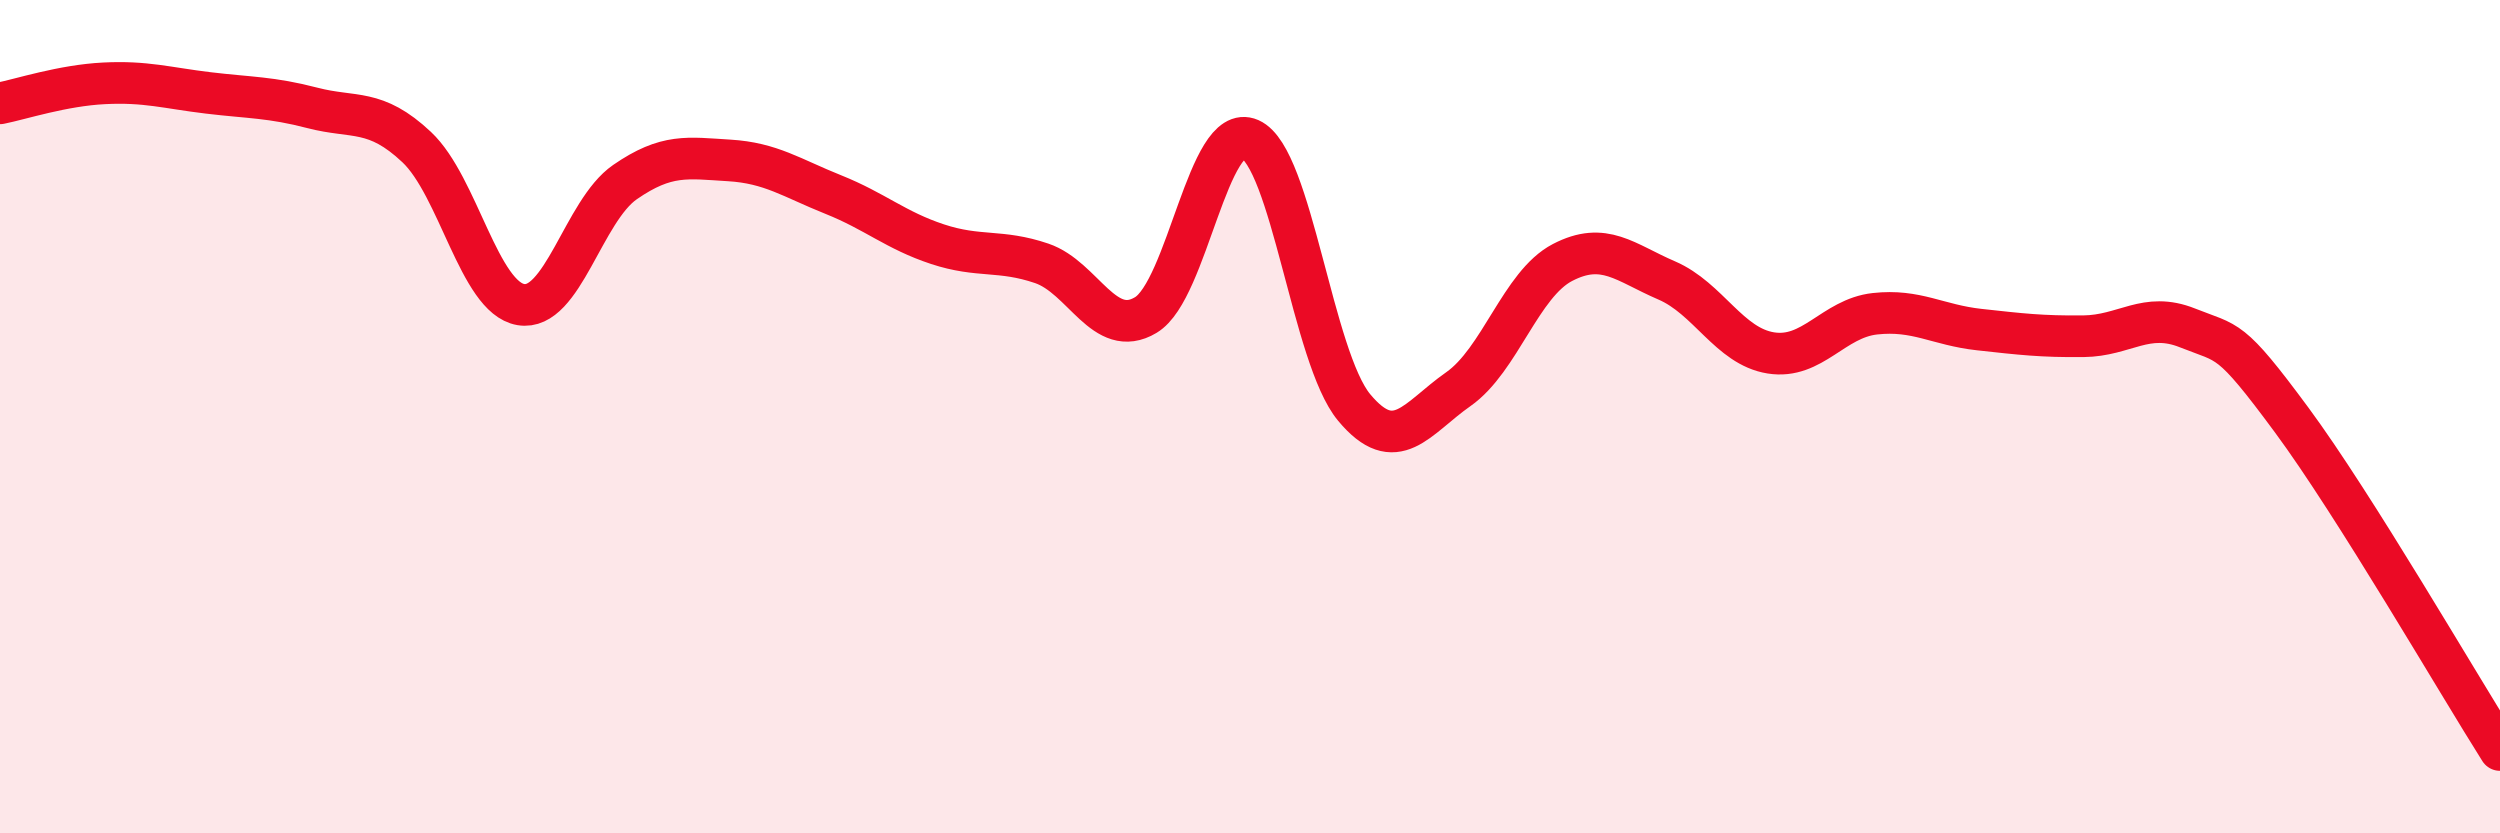
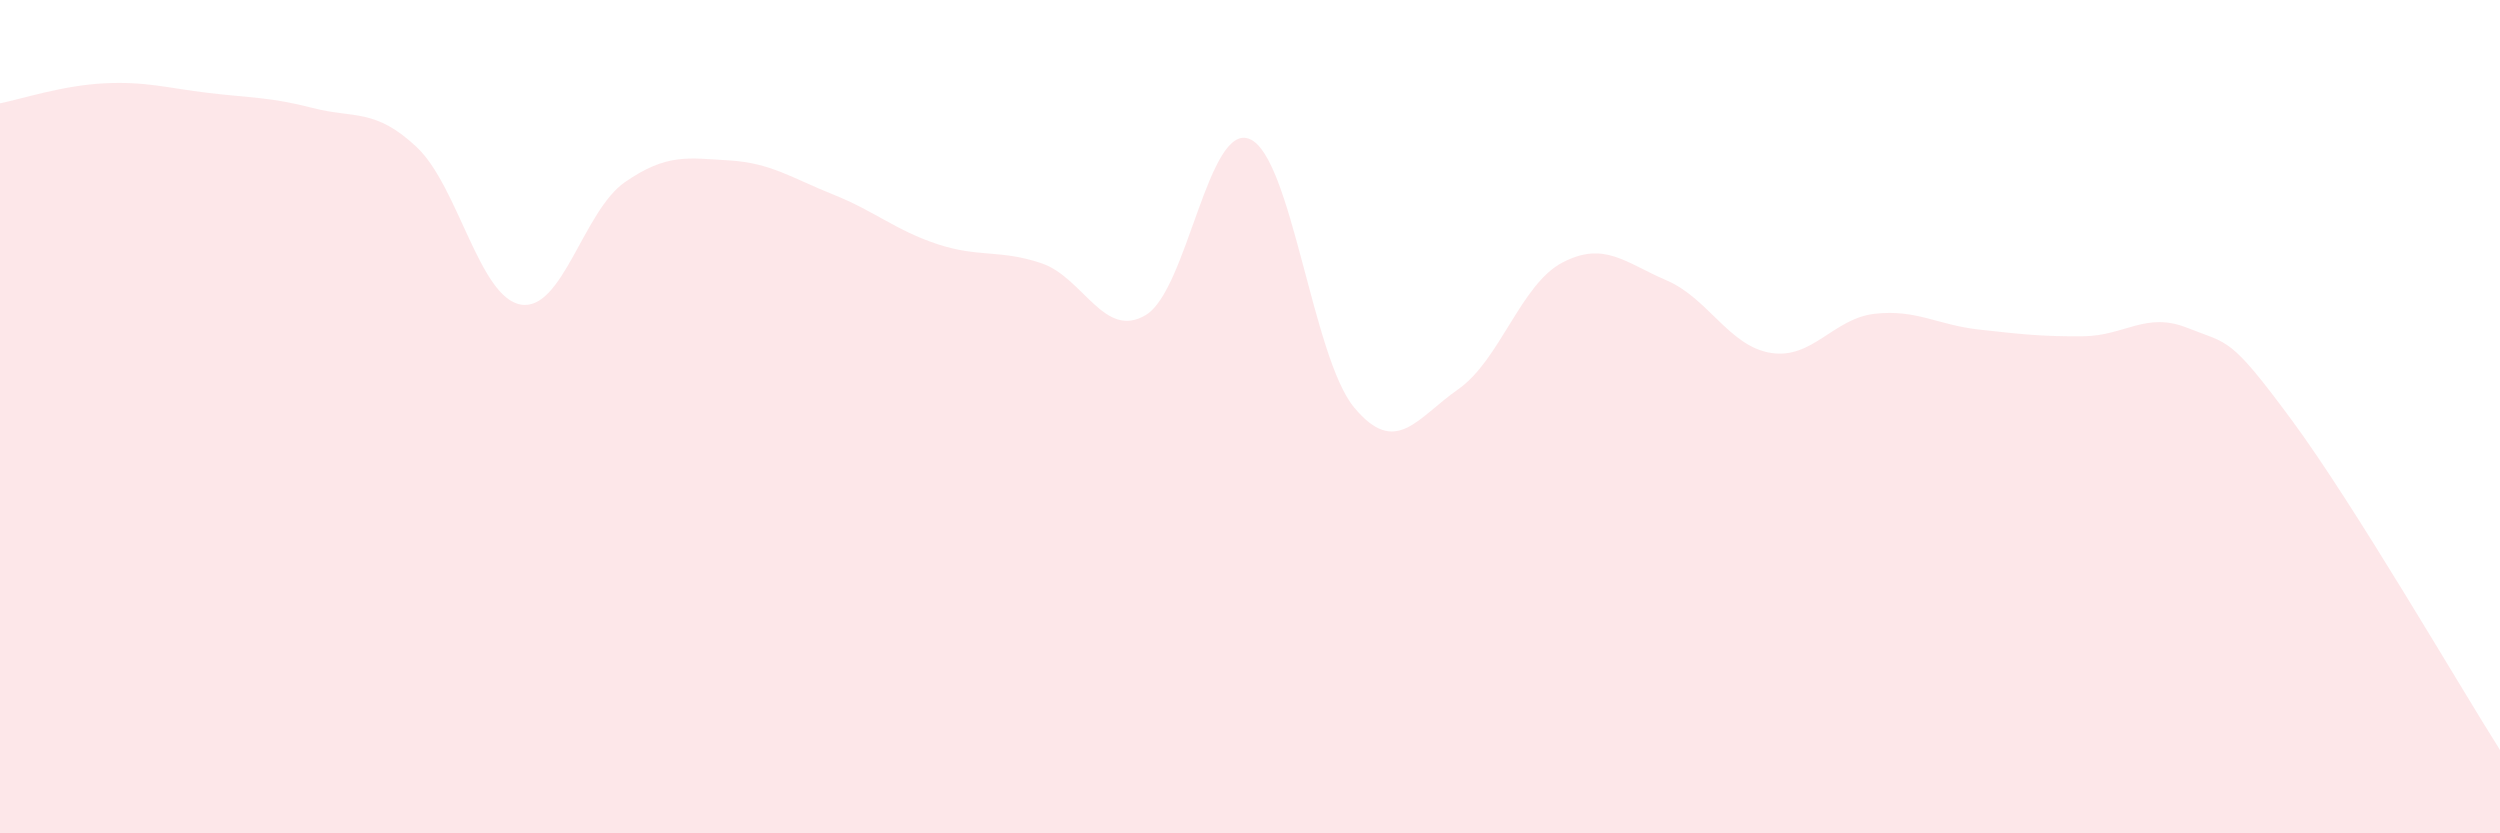
<svg xmlns="http://www.w3.org/2000/svg" width="60" height="20" viewBox="0 0 60 20">
  <path d="M 0,2.48 C 0.5,2.38 1.5,2.05 2.5,2 C 3.5,1.95 4,2.11 5,2.23 C 6,2.35 6.5,2.33 7.5,2.59 C 8.5,2.85 9,2.59 10,3.53 C 11,4.47 11.5,7.14 12.5,7.31 C 13.5,7.48 14,5.06 15,4.37 C 16,3.68 16.5,3.79 17.5,3.85 C 18.5,3.91 19,4.27 20,4.67 C 21,5.07 21.5,5.53 22.5,5.86 C 23.5,6.19 24,5.98 25,6.32 C 26,6.66 26.5,8.16 27.5,7.56 C 28.5,6.96 29,2.9 30,3.34 C 31,3.78 31.5,8.58 32.5,9.78 C 33.5,10.98 34,10.04 35,9.34 C 36,8.64 36.5,6.82 37.5,6.3 C 38.5,5.78 39,6.3 40,6.73 C 41,7.16 41.5,8.31 42.5,8.47 C 43.5,8.63 44,7.64 45,7.53 C 46,7.42 46.5,7.8 47.5,7.91 C 48.5,8.02 49,8.08 50,8.07 C 51,8.06 51.5,7.47 52.5,7.87 C 53.5,8.27 53.5,8.05 55,10.08 C 56.5,12.11 59,16.42 60,18L60 20L0 20Z" fill="#EB0A25" opacity="0.1" stroke-linecap="round" stroke-linejoin="round" />
-   <path d="M 0,2.48 C 0.5,2.38 1.5,2.05 2.5,2 C 3.5,1.95 4,2.11 5,2.23 C 6,2.35 6.5,2.33 7.5,2.59 C 8.5,2.85 9,2.59 10,3.53 C 11,4.47 11.5,7.14 12.5,7.31 C 13.5,7.48 14,5.06 15,4.37 C 16,3.68 16.5,3.79 17.5,3.85 C 18.5,3.91 19,4.27 20,4.67 C 21,5.07 21.5,5.53 22.5,5.86 C 23.5,6.19 24,5.98 25,6.32 C 26,6.66 26.5,8.16 27.5,7.56 C 28.5,6.96 29,2.9 30,3.34 C 31,3.78 31.5,8.58 32.5,9.78 C 33.5,10.98 34,10.04 35,9.34 C 36,8.64 36.5,6.82 37.5,6.3 C 38.5,5.78 39,6.3 40,6.73 C 41,7.16 41.5,8.31 42.5,8.47 C 43.5,8.63 44,7.64 45,7.53 C 46,7.42 46.5,7.8 47.5,7.91 C 48.5,8.02 49,8.08 50,8.07 C 51,8.06 51.5,7.47 52.5,7.87 C 53.5,8.27 53.5,8.05 55,10.08 C 56.5,12.11 59,16.42 60,18" stroke="#EB0A25" stroke-width="1" fill="none" stroke-linecap="round" stroke-linejoin="round" />
</svg>